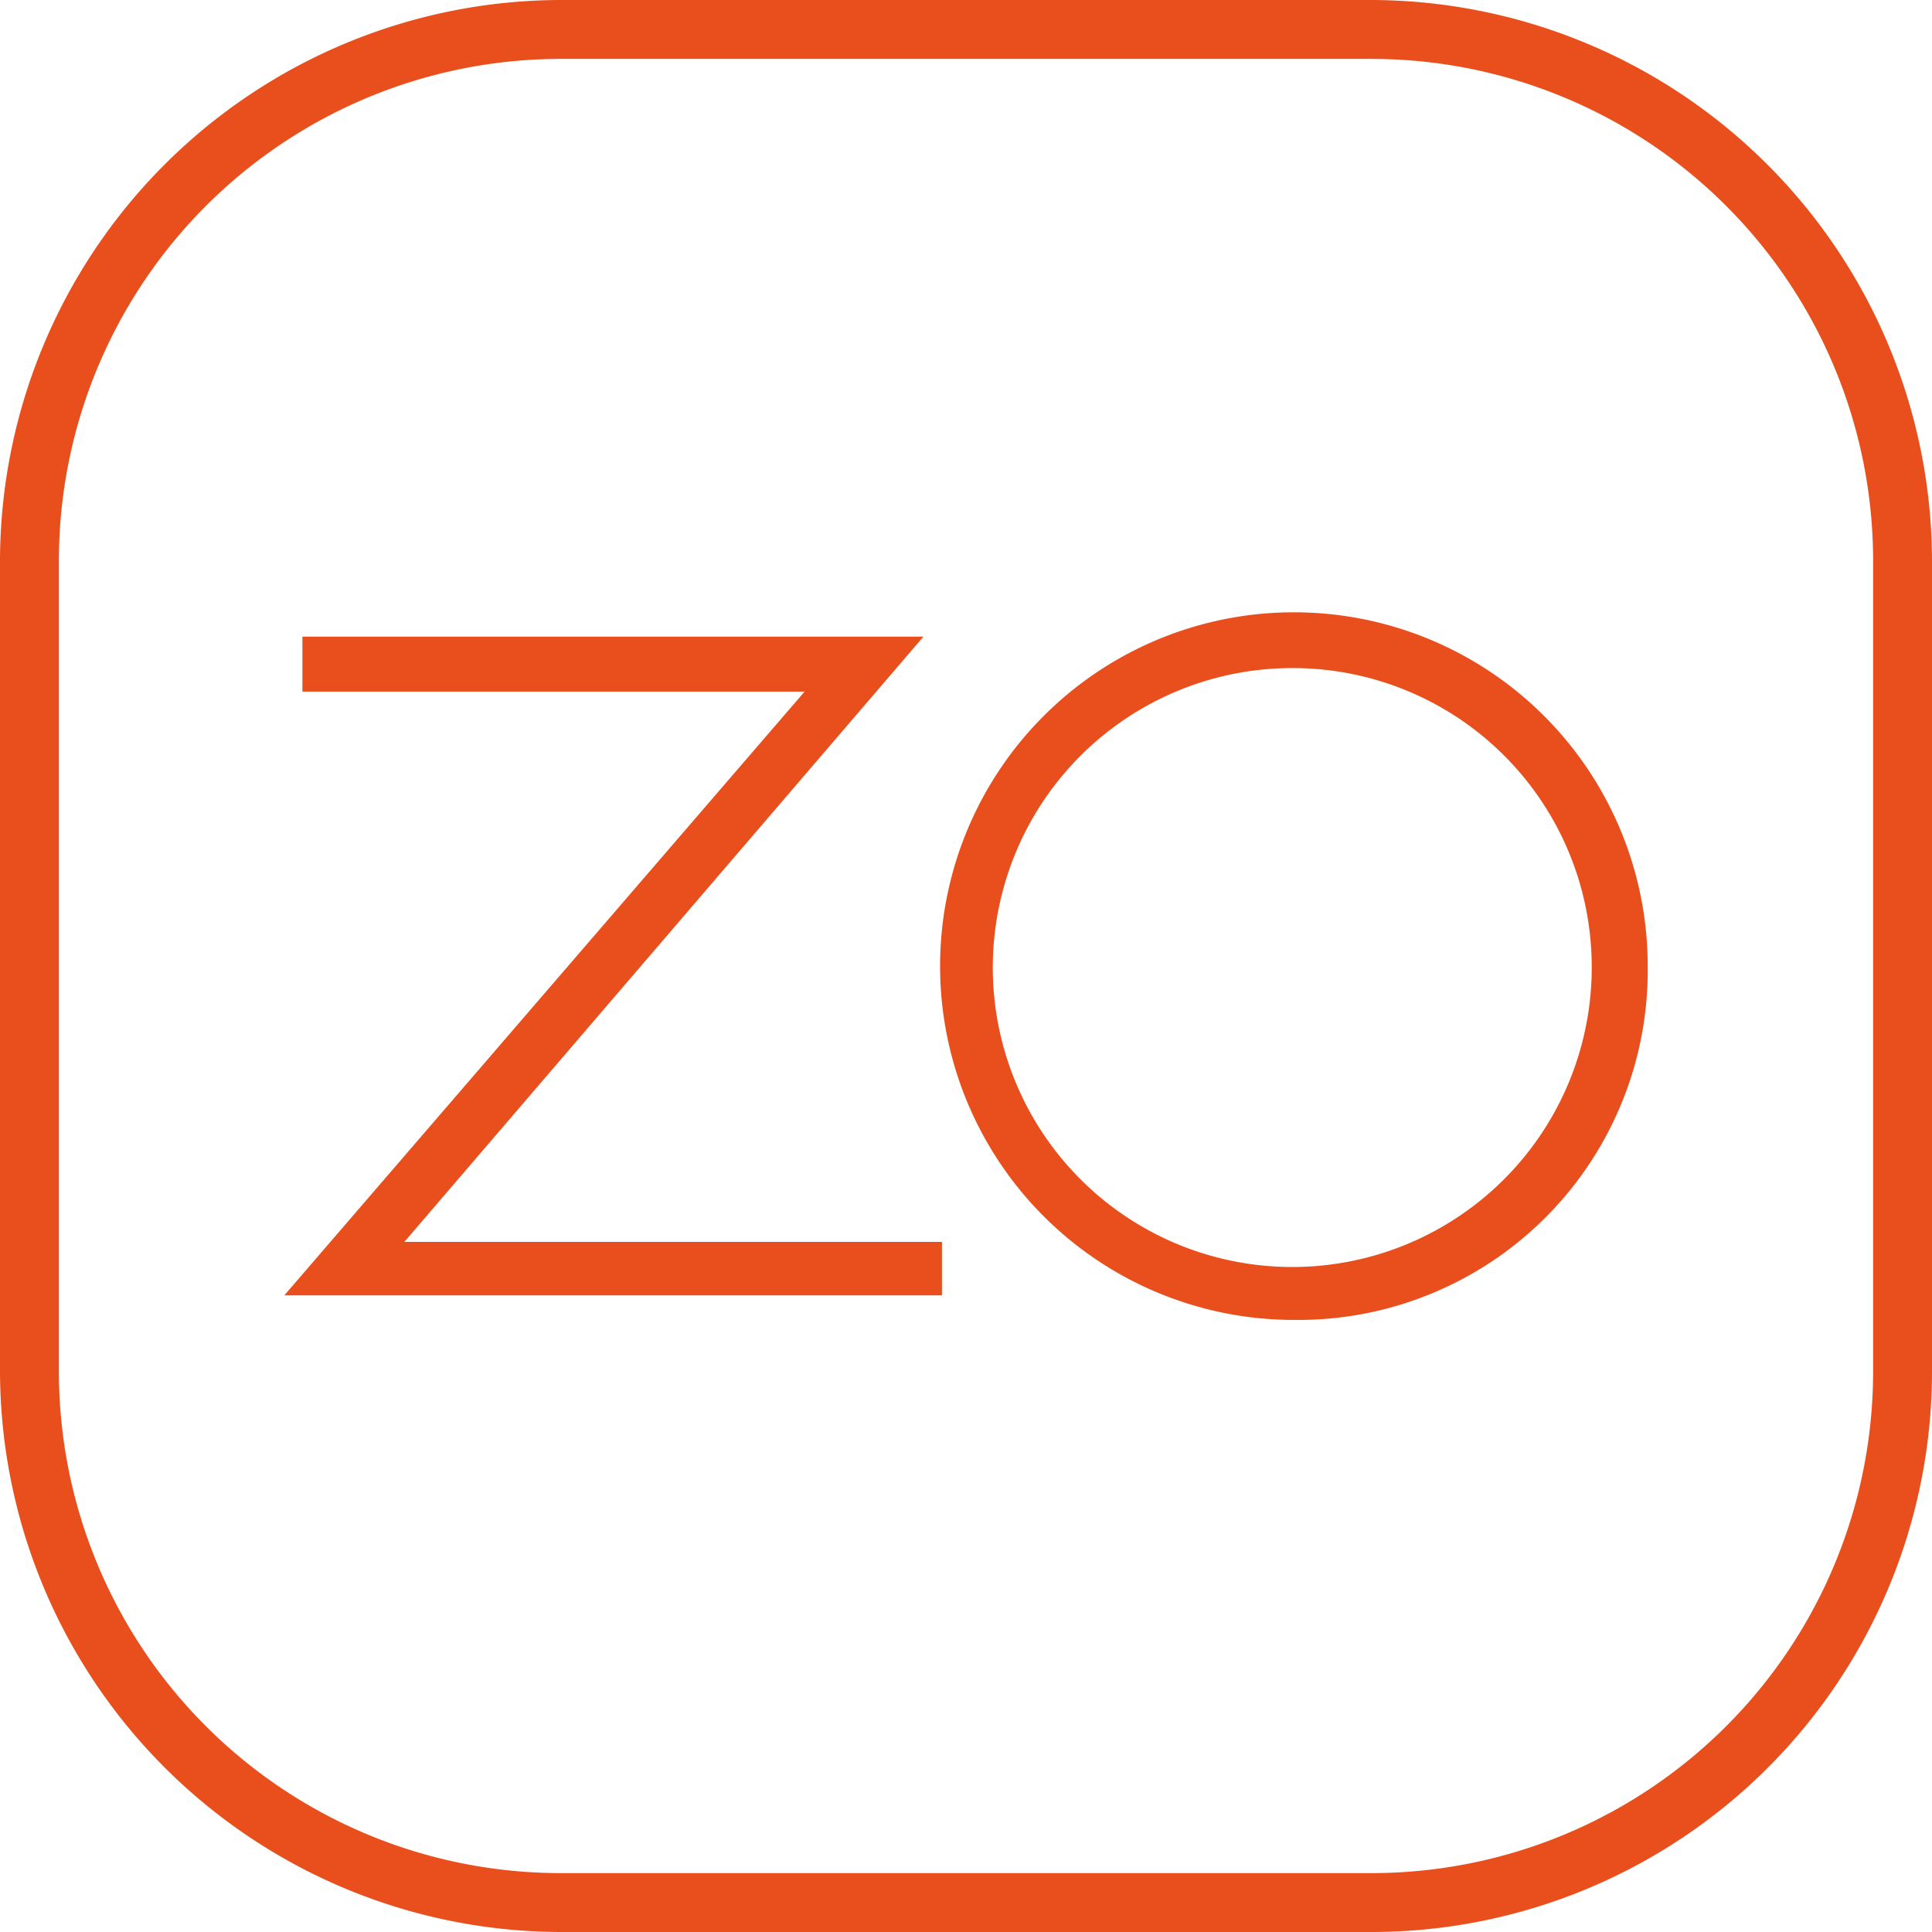
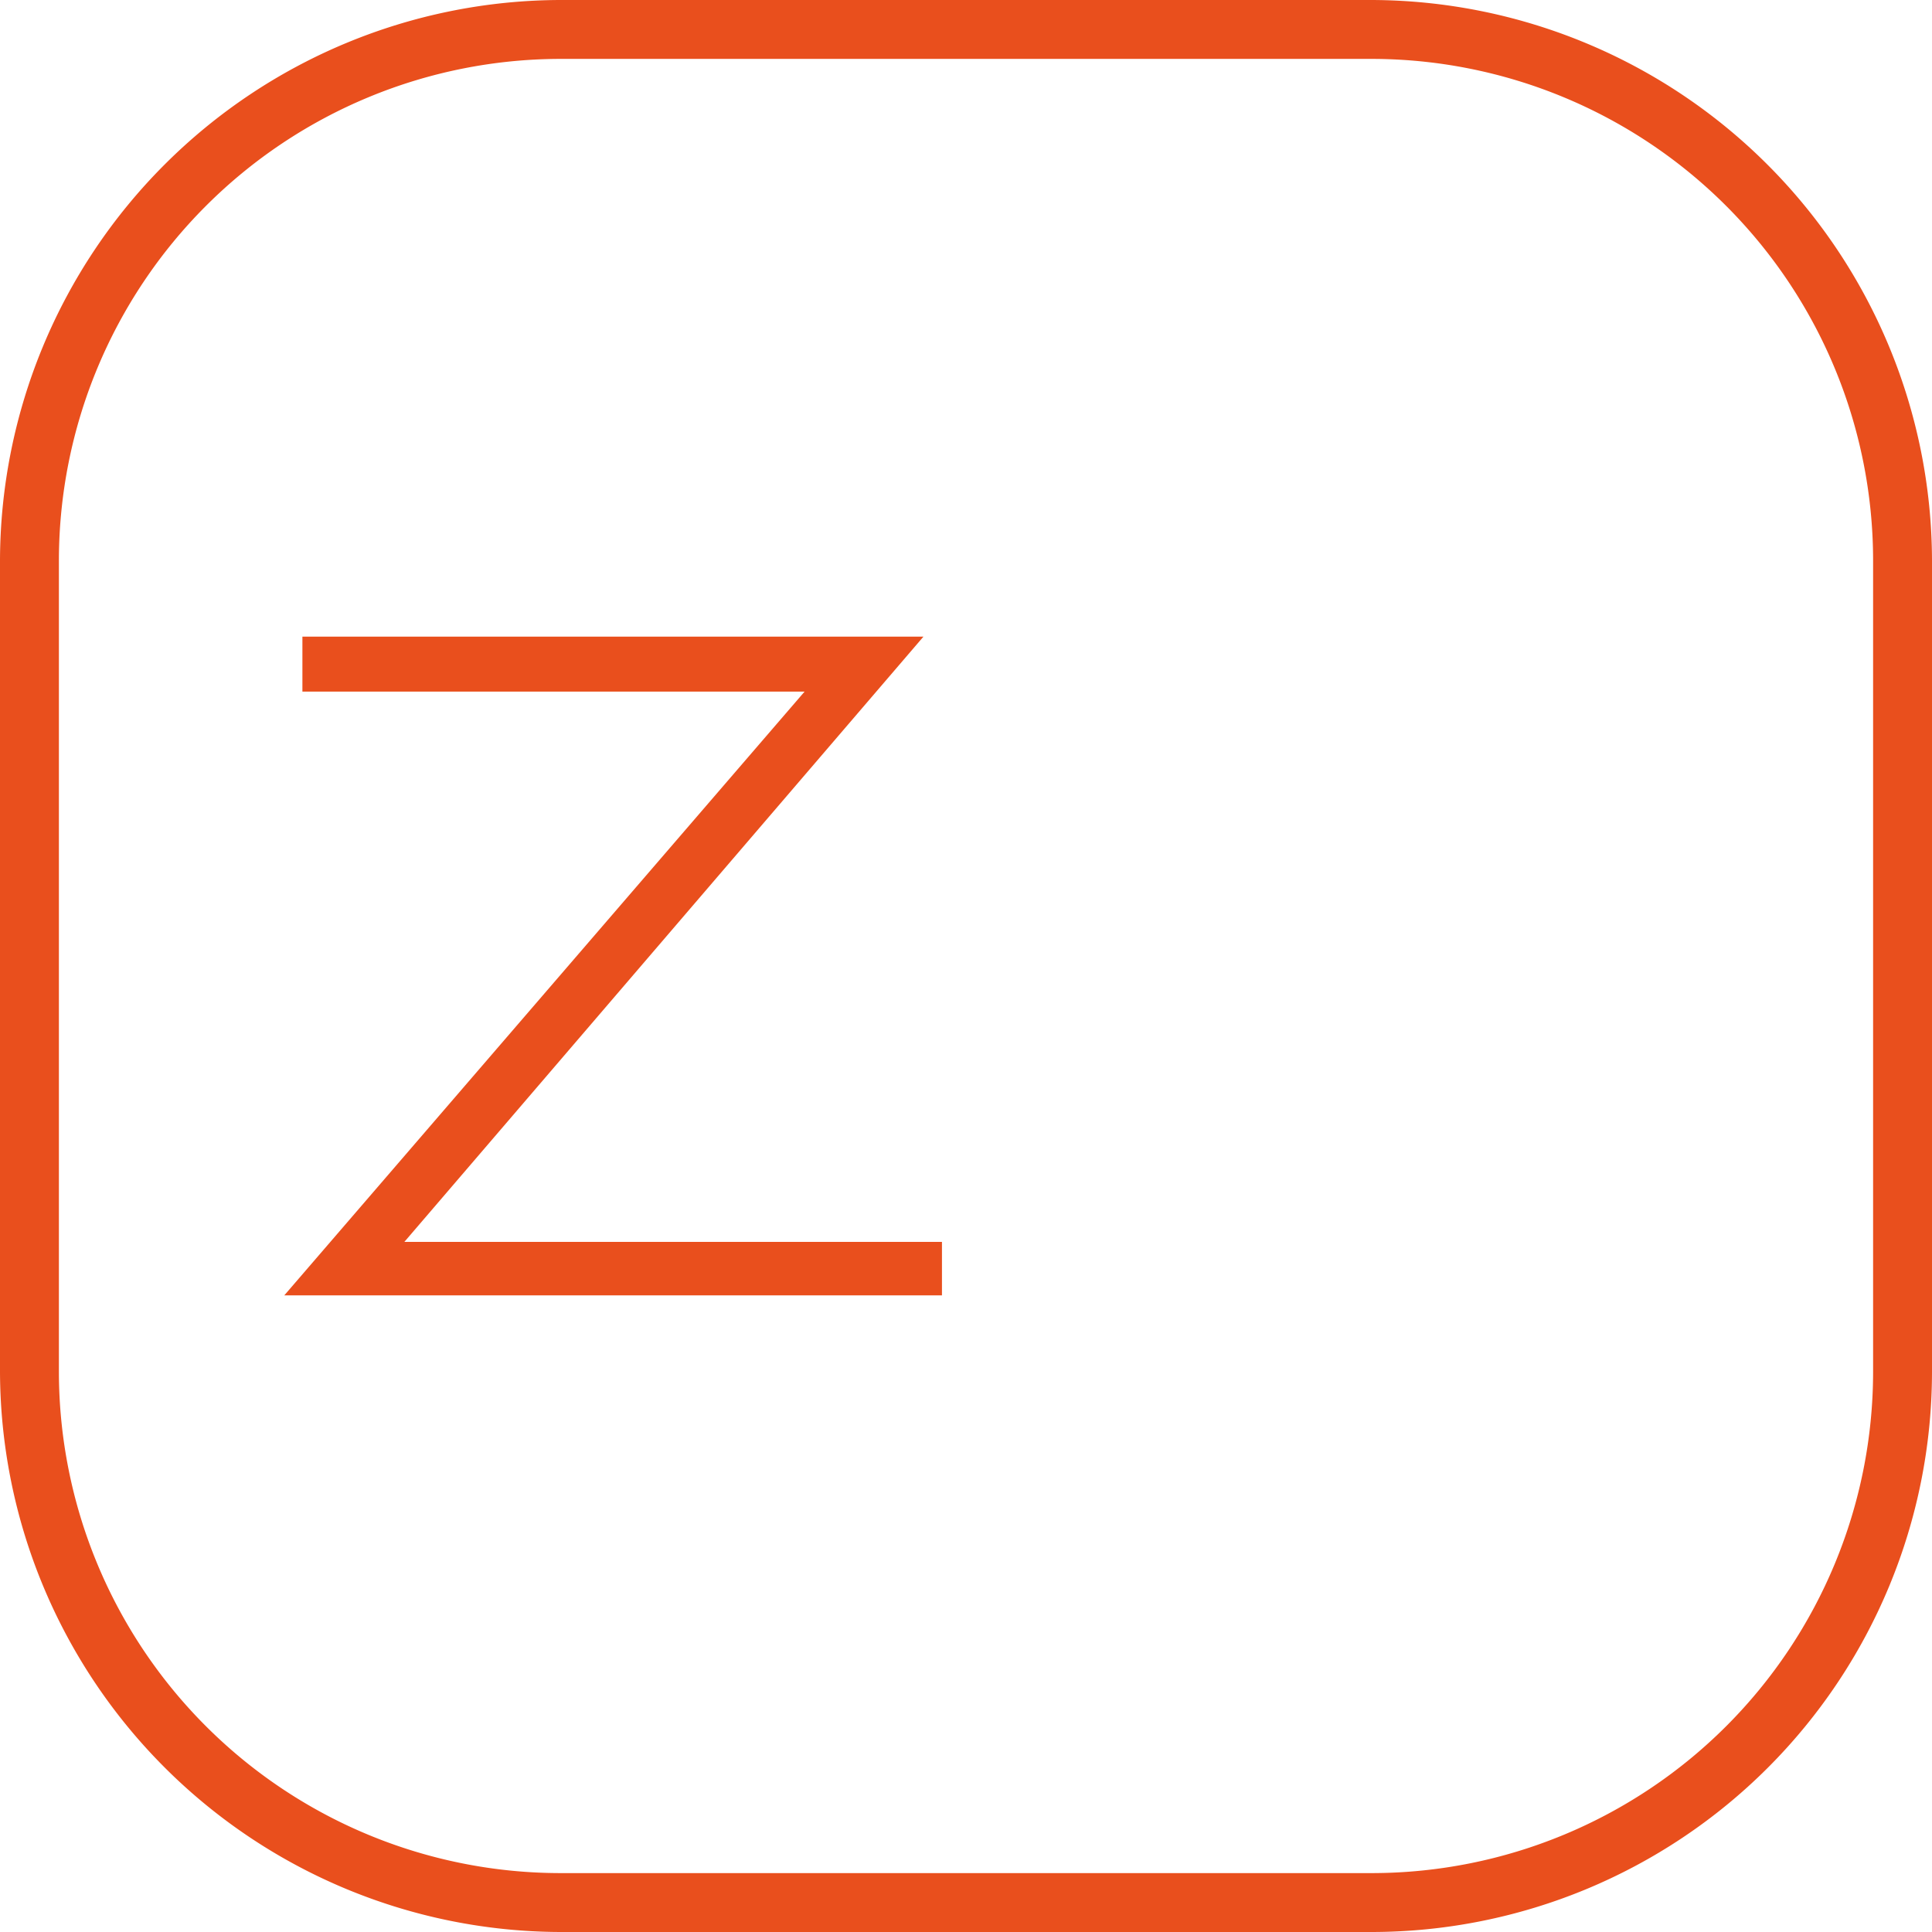
<svg xmlns="http://www.w3.org/2000/svg" id="Layer_1" data-name="Layer 1" width="92.83" height="92.83" viewBox="0 0 92.83 92.83">
  <path id="Path_48" data-name="Path 48" d="M65.92,92.83h-39A27,27,0,0,1,0,65.92v-39A27,27,0,0,1,26.92,0h39A27,27,0,0,1,92.83,26.92v39A26.94,26.94,0,0,1,65.92,92.83Zm-39-90A24.12,24.12,0,0,0,2.83,26.92v39A24.11,24.11,0,0,0,26.92,90h39A24.1,24.1,0,0,0,90,65.92v-39A24.11,24.11,0,0,0,65.92,2.83Z" fill="#e94f1d" />
-   <path id="Path_49" data-name="Path 49" d="M62.17,63.42a17,17,0,1,1,0-34,17,17,0,0,1,17,17,16.79,16.79,0,0,1-17,17m0-31.32A14.389,14.389,0,1,0,76.48,46.42,14.36,14.36,0,0,0,62.17,32.1" fill="#e94f1d" />
  <path id="Path_50" data-name="Path 50" d="M45.26,62.24H13.66l25-29.01H14.53V30.59H44.37L19.43,59.67H45.26Z" fill="#e94f1d" />
</svg>